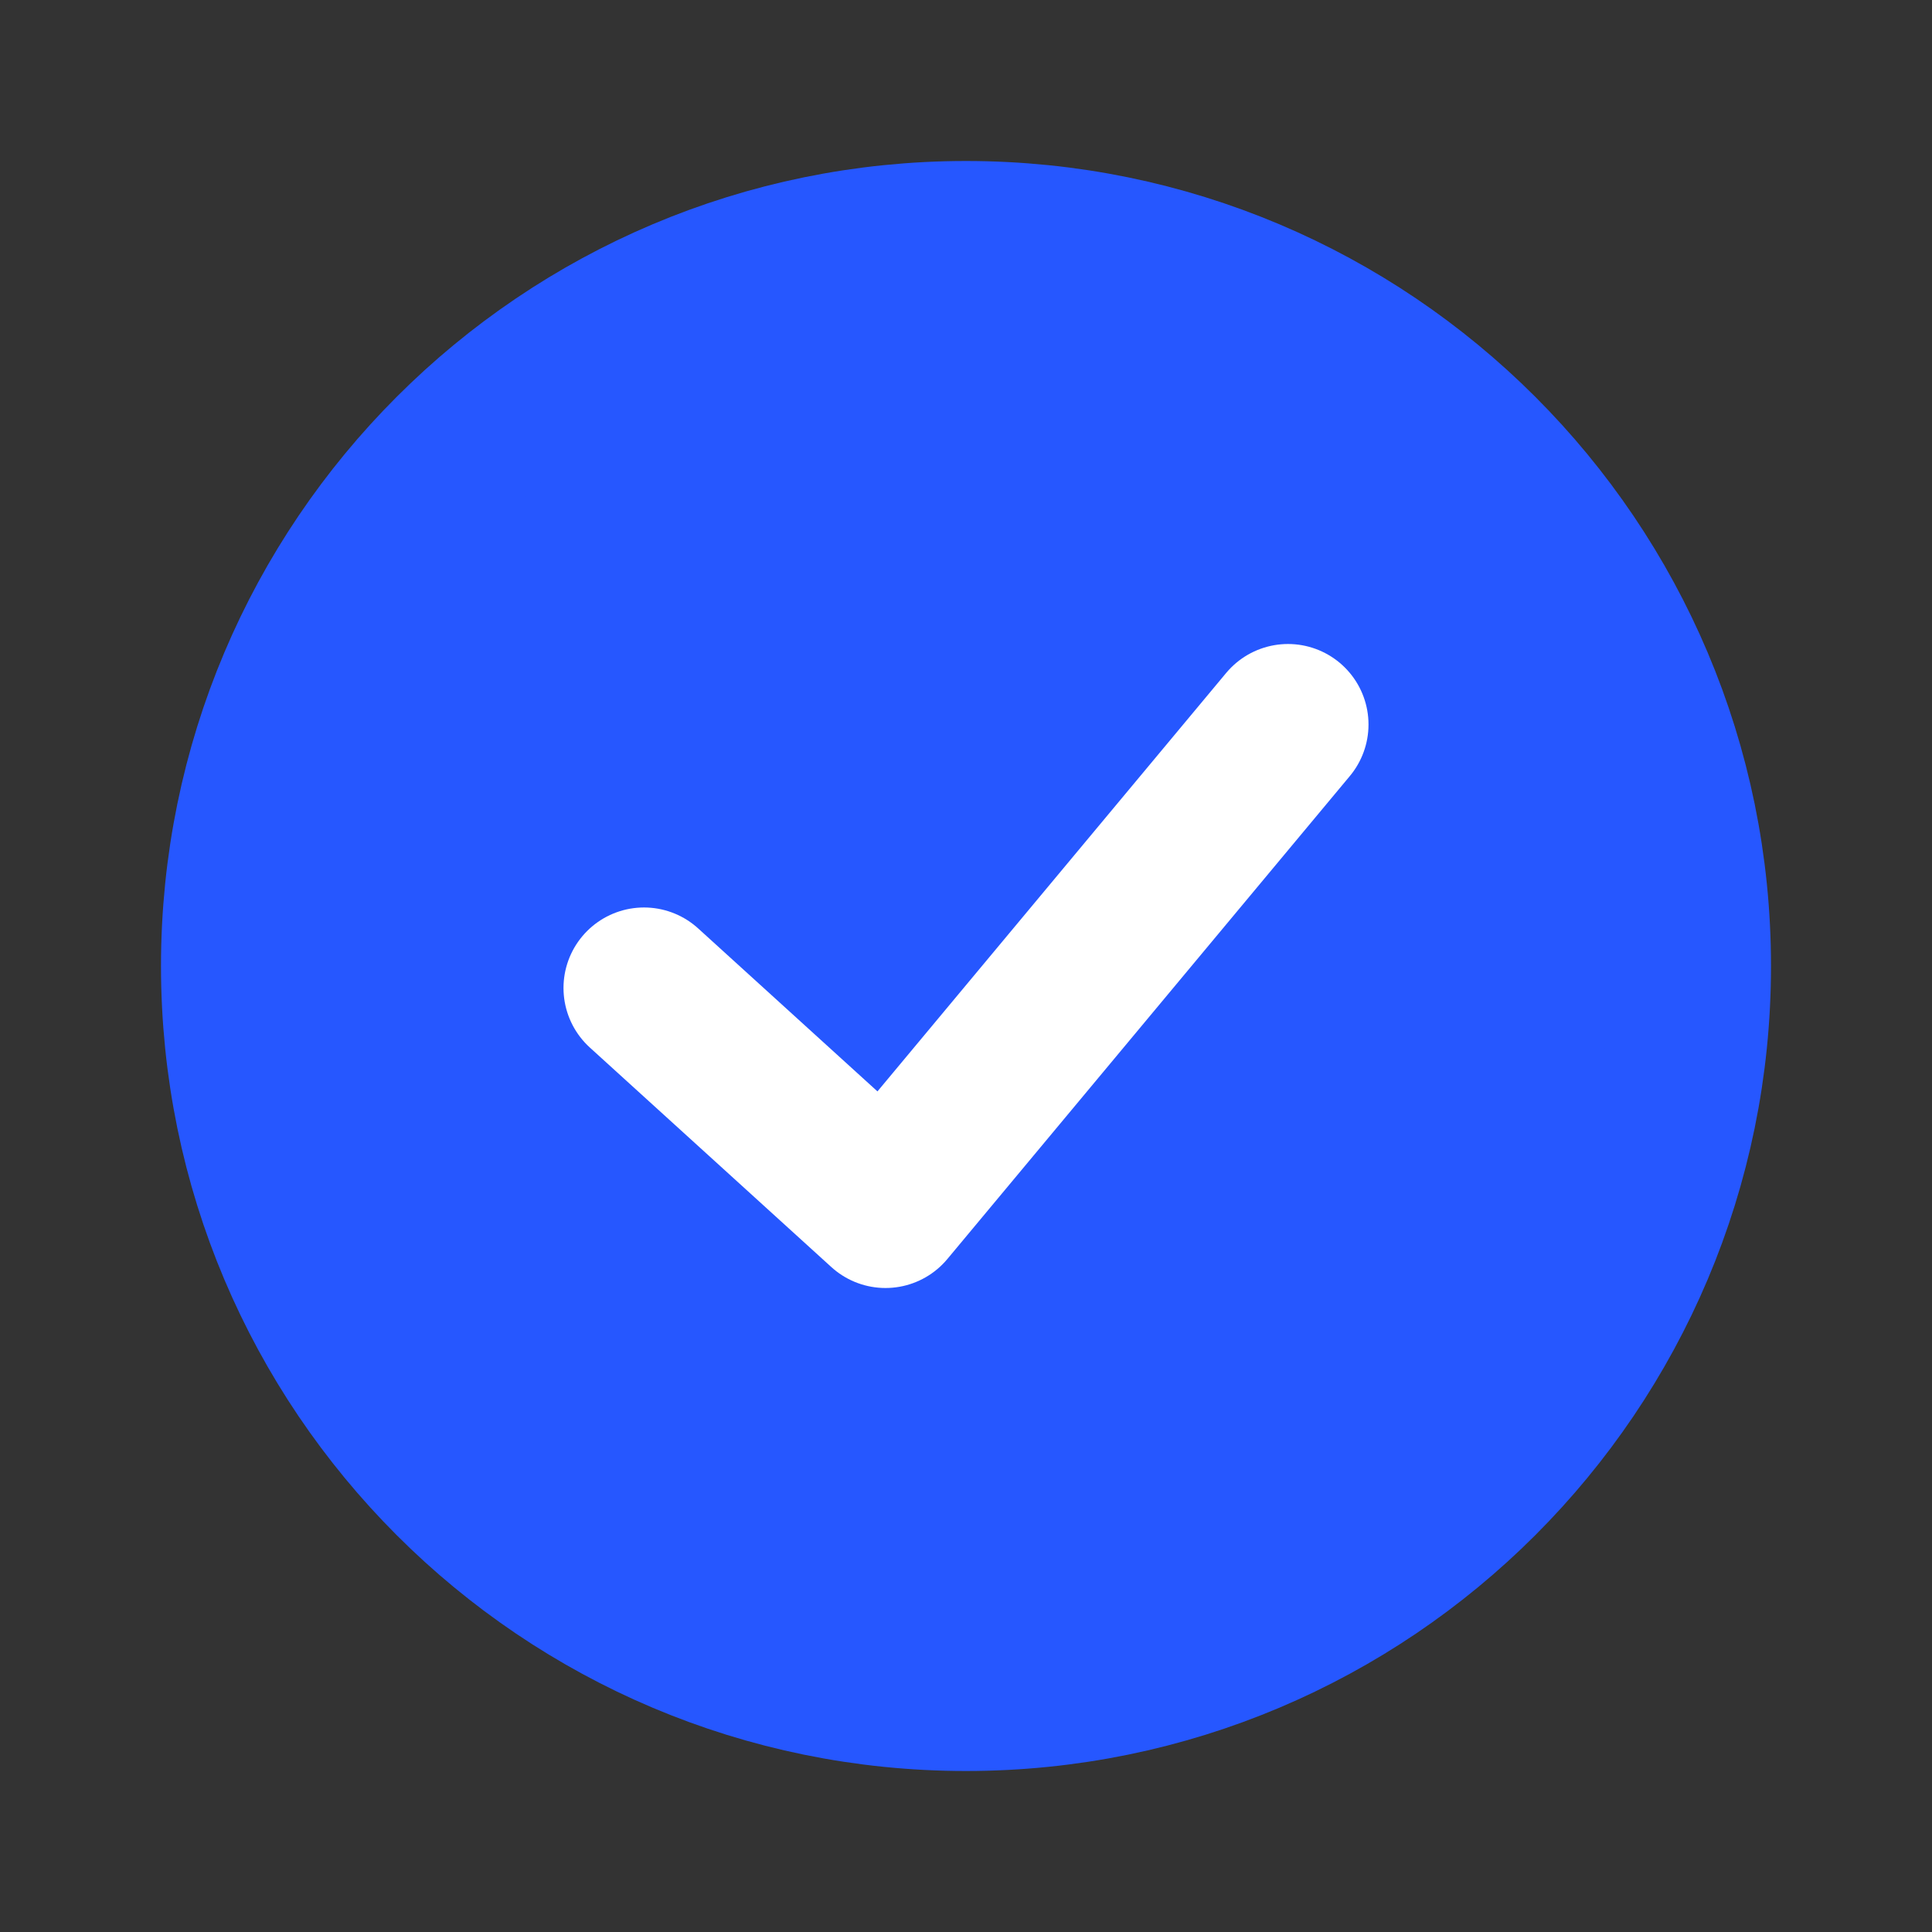
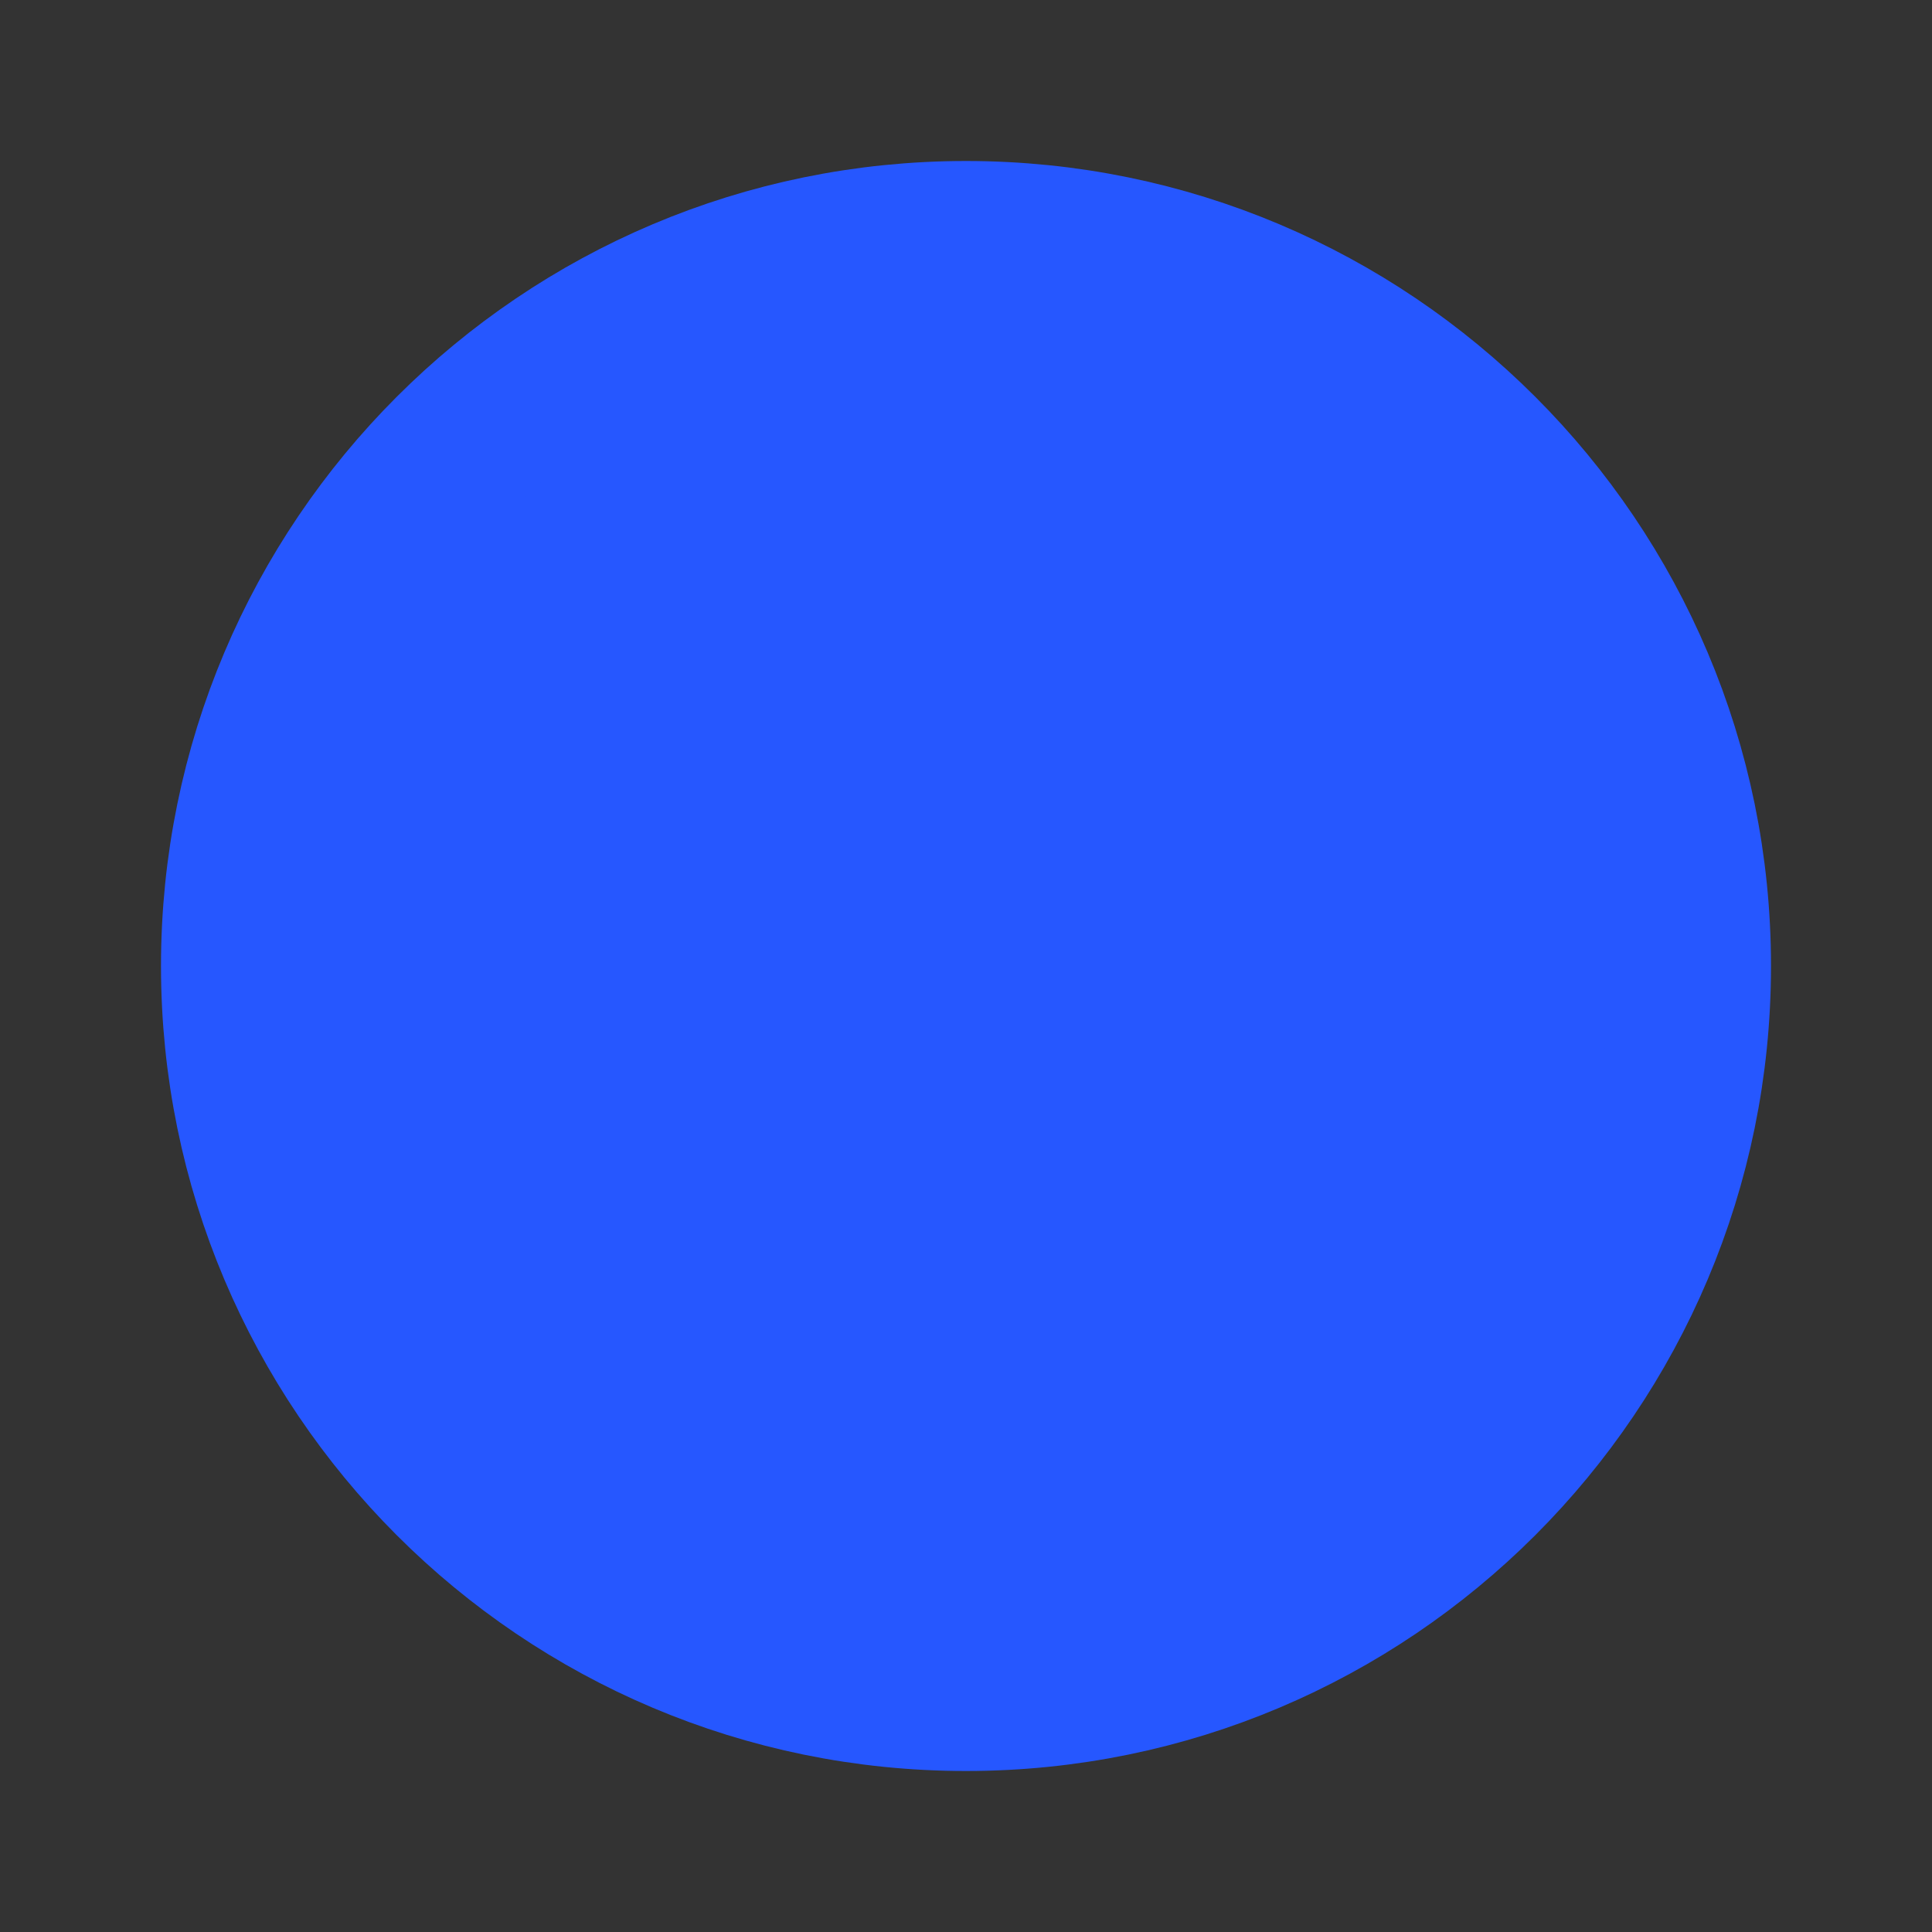
<svg xmlns="http://www.w3.org/2000/svg" width="24" height="24" viewBox="0 0 24 24" fill="none">
  <rect x="0" y="0" width="24" height="24" fill="#333333" stroke="none" />
  <path d="M3 12C3 7.029 7.029 3 12 3C16.971 3 21 7.029 21 12C21 16.971 16.971 21 12 21C7.029 21 3 16.971 3 12Z" fill="#2657FF" stroke="#2657FF" stroke-width="2" />
-   <path d="M16 9L11 15L8 12.273" stroke="white" stroke-width="2" stroke-linecap="round" stroke-linejoin="round" />
</svg>